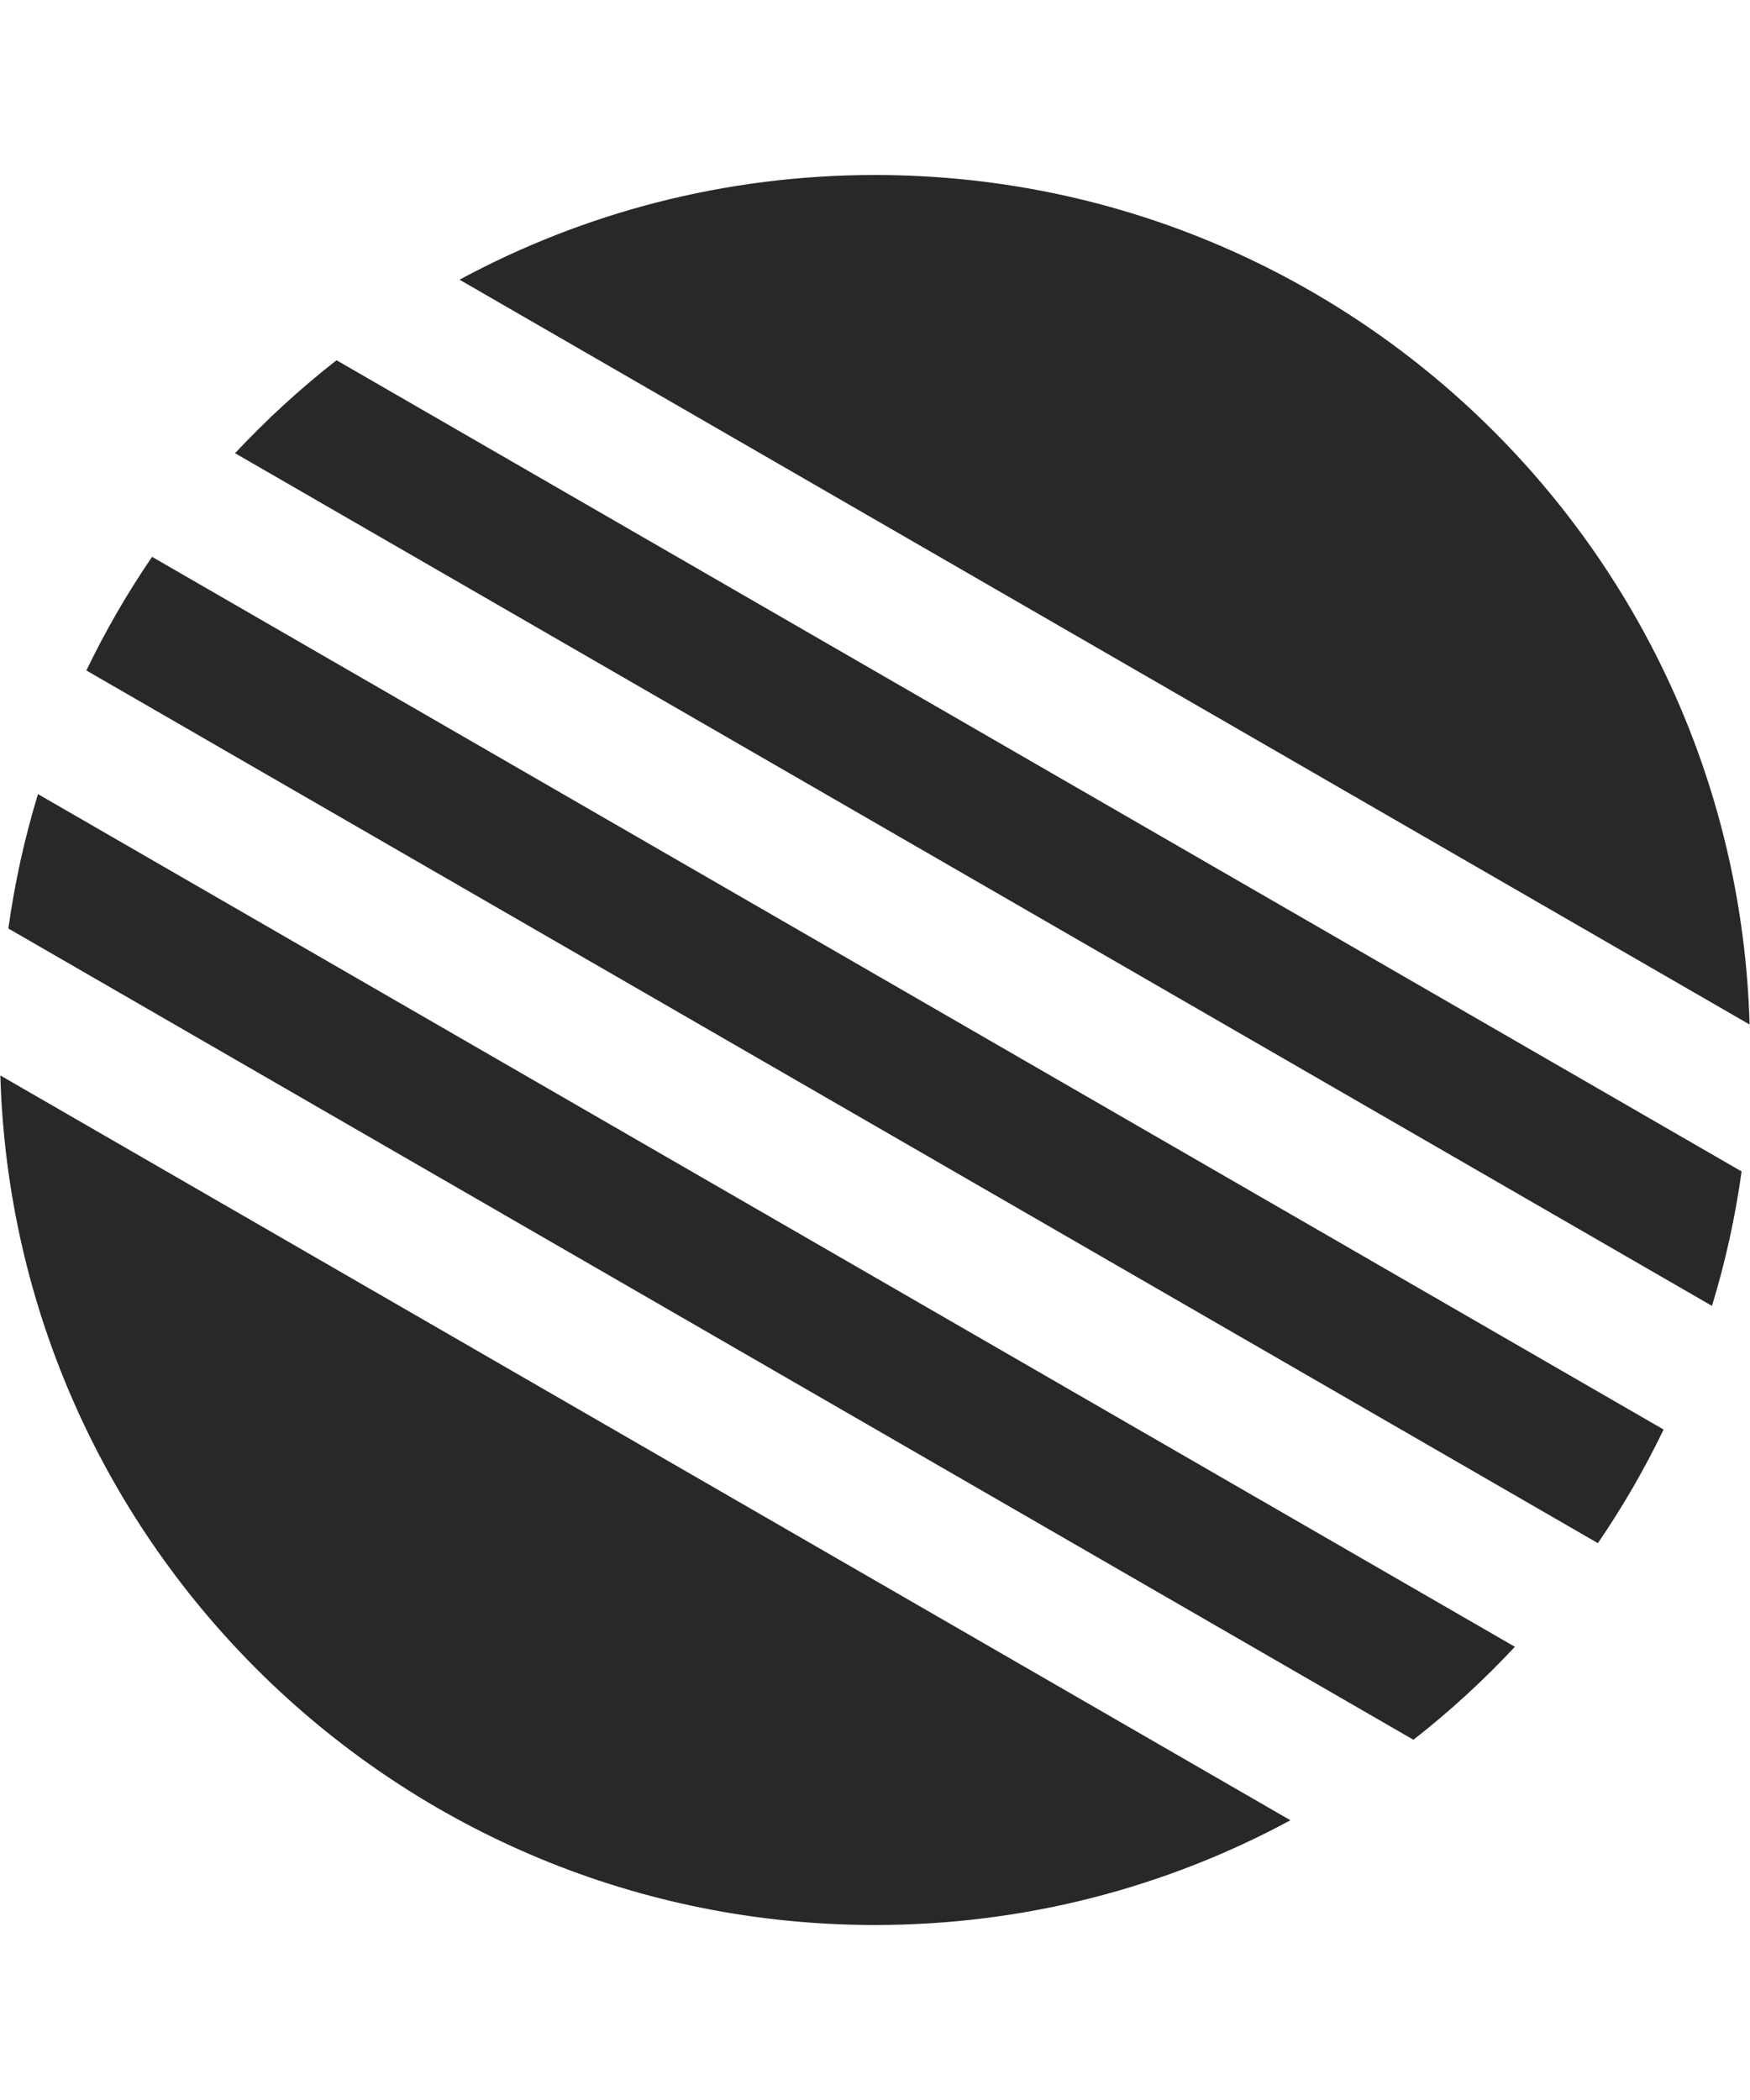
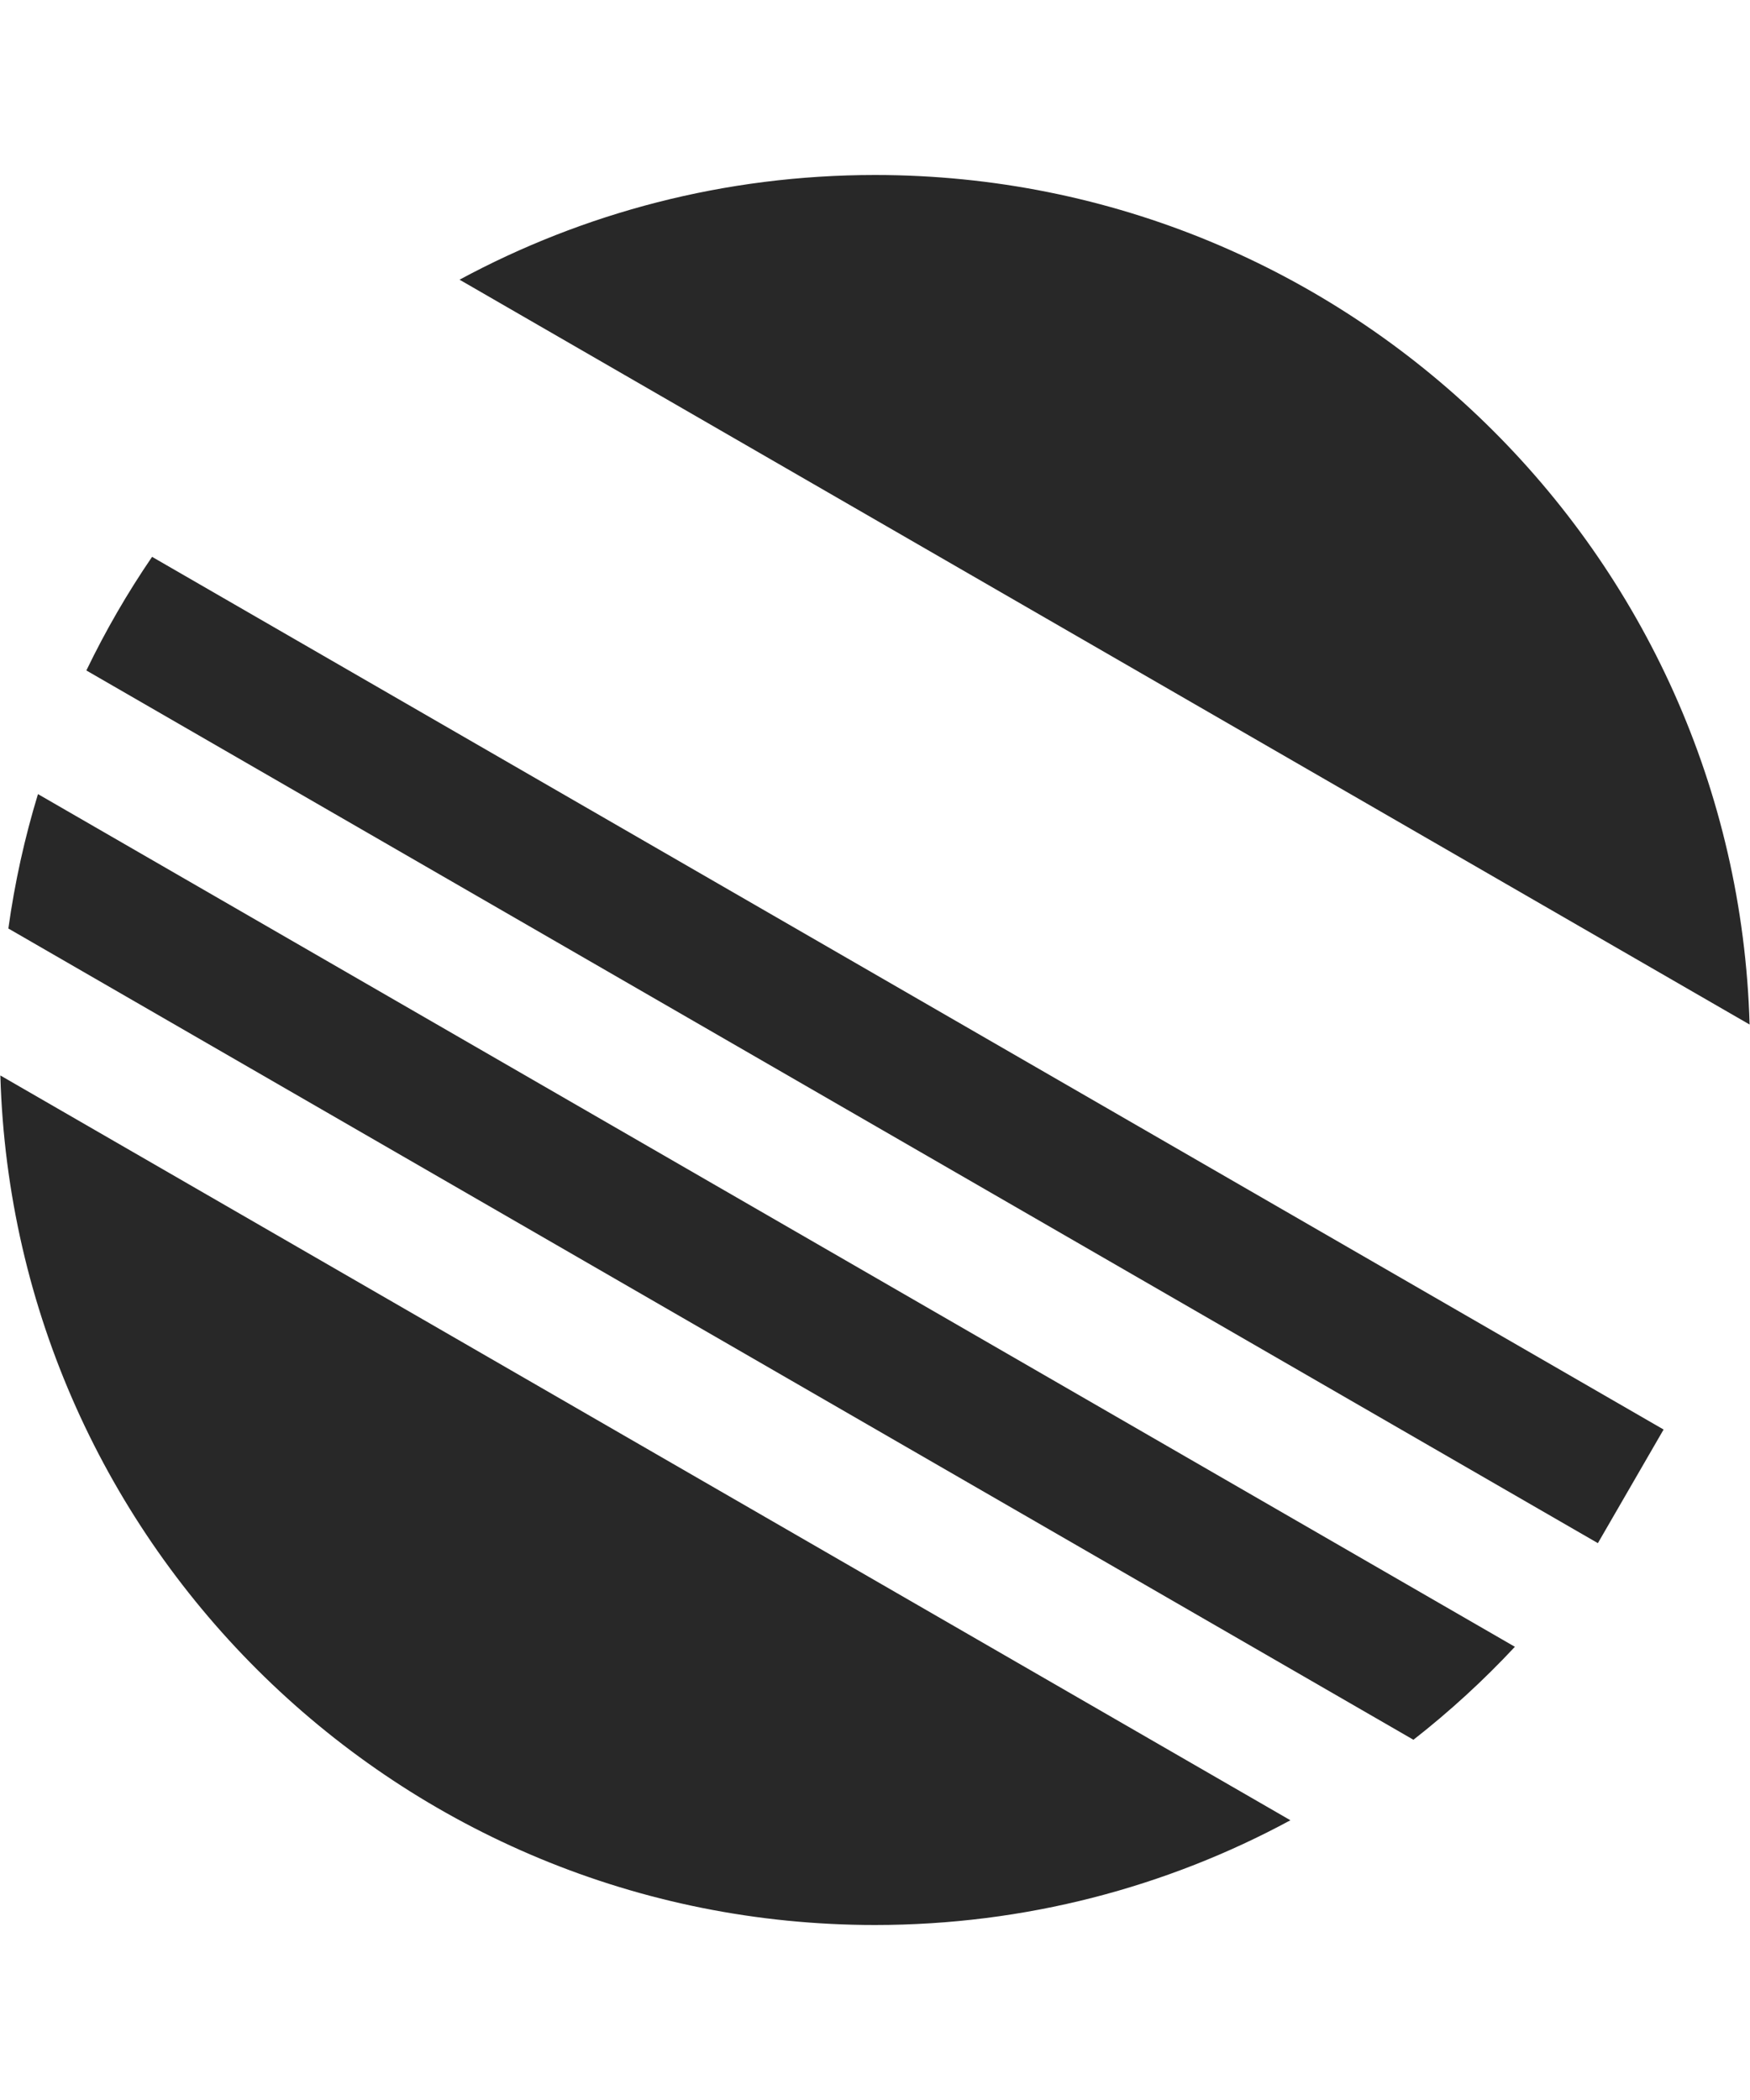
<svg xmlns="http://www.w3.org/2000/svg" width="40" height="48" viewBox="0 0 40 48" fill="none">
  <g opacity="0.84">
    <path d="M39.991 23.418C39.683 12.641 30.85 4 20 4C16.563 4 13.329 4.867 10.504 6.393L39.991 23.418Z" fill="black" />
-     <path d="M7.692 8.234C6.865 8.881 6.089 9.592 5.373 10.359L39.131 29.849C39.434 28.855 39.662 27.829 39.808 26.776L7.692 8.234Z" fill="black" />
    <path d="M34.626 37.641C33.91 38.408 33.135 39.119 32.307 39.766L0.191 21.223C0.337 20.171 0.565 19.144 0.868 18.151L34.626 37.641Z" fill="black" />
-     <path d="M36.523 35.272L1.974 15.325C2.411 14.419 2.913 13.551 3.476 12.728L38.025 32.675C37.589 33.581 37.086 34.448 36.523 35.272Z" fill="black" />
+     <path d="M36.523 35.272L1.974 15.325C2.411 14.419 2.913 13.551 3.476 12.728L38.025 32.675Z" fill="black" />
    <path d="M20 44C23.436 44 26.67 43.133 29.495 41.606L0.008 24.582C0.316 35.358 9.148 44 20 44Z" fill="black" />
  </g>
</svg>